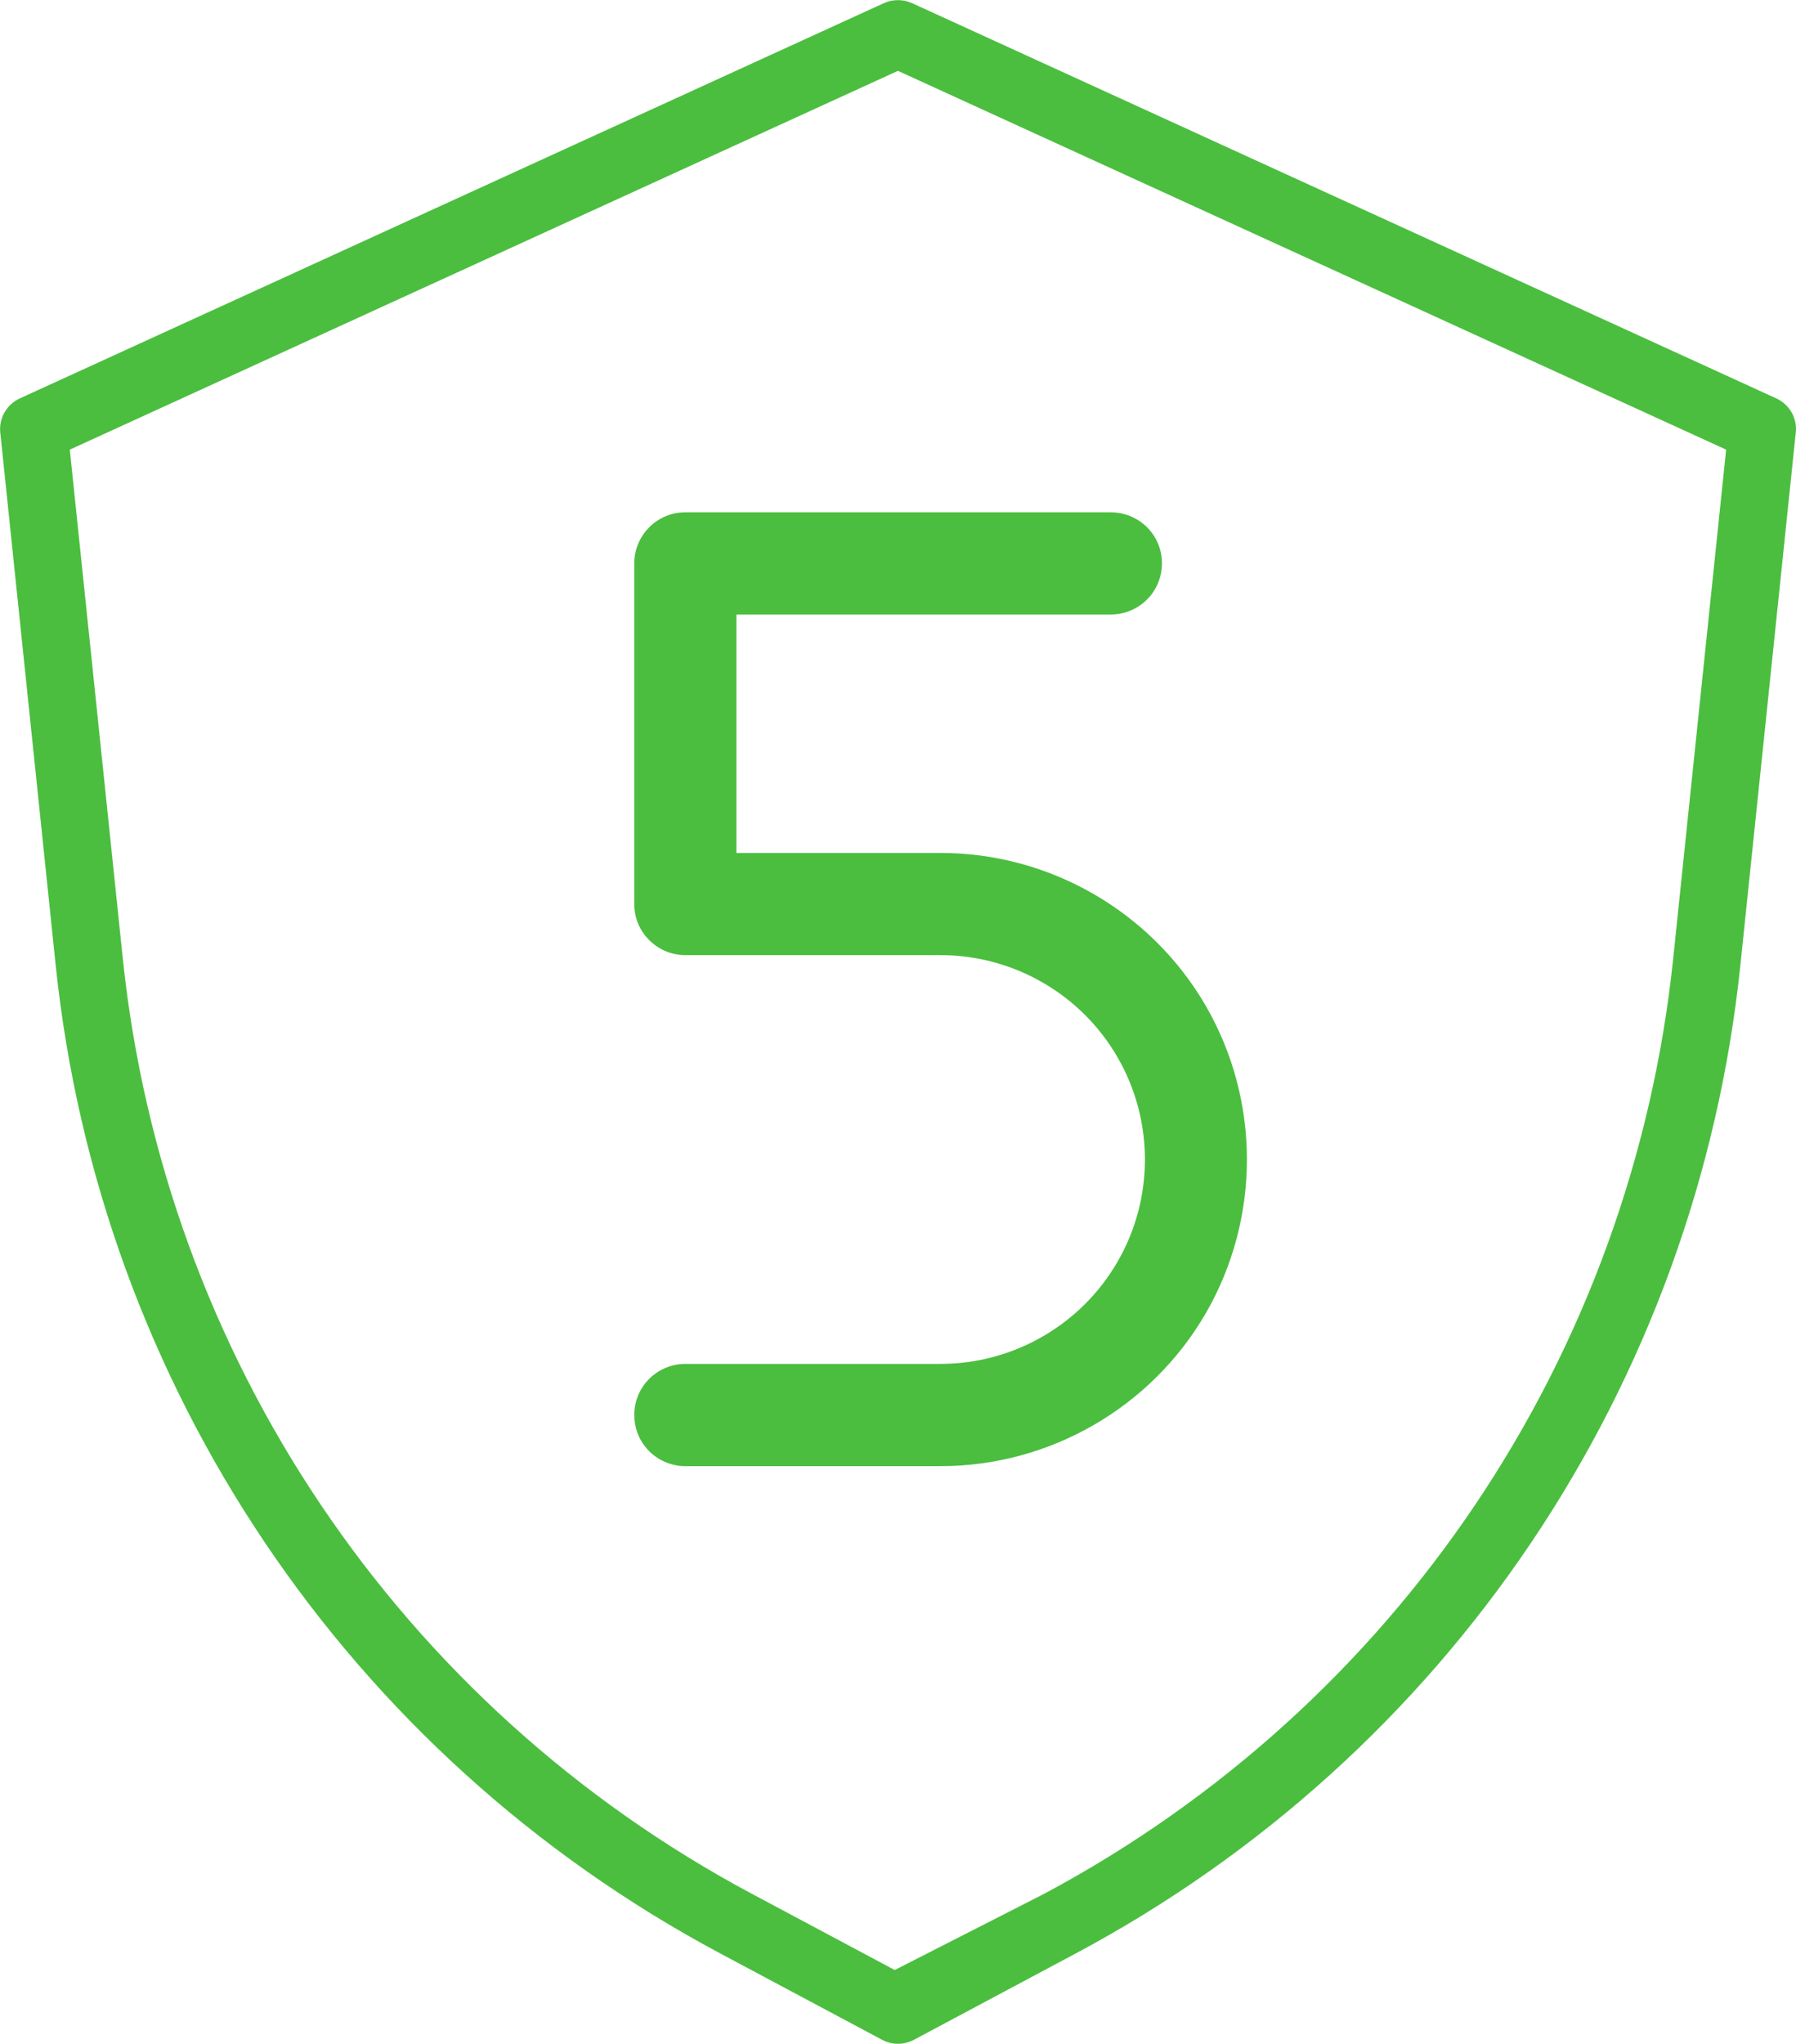
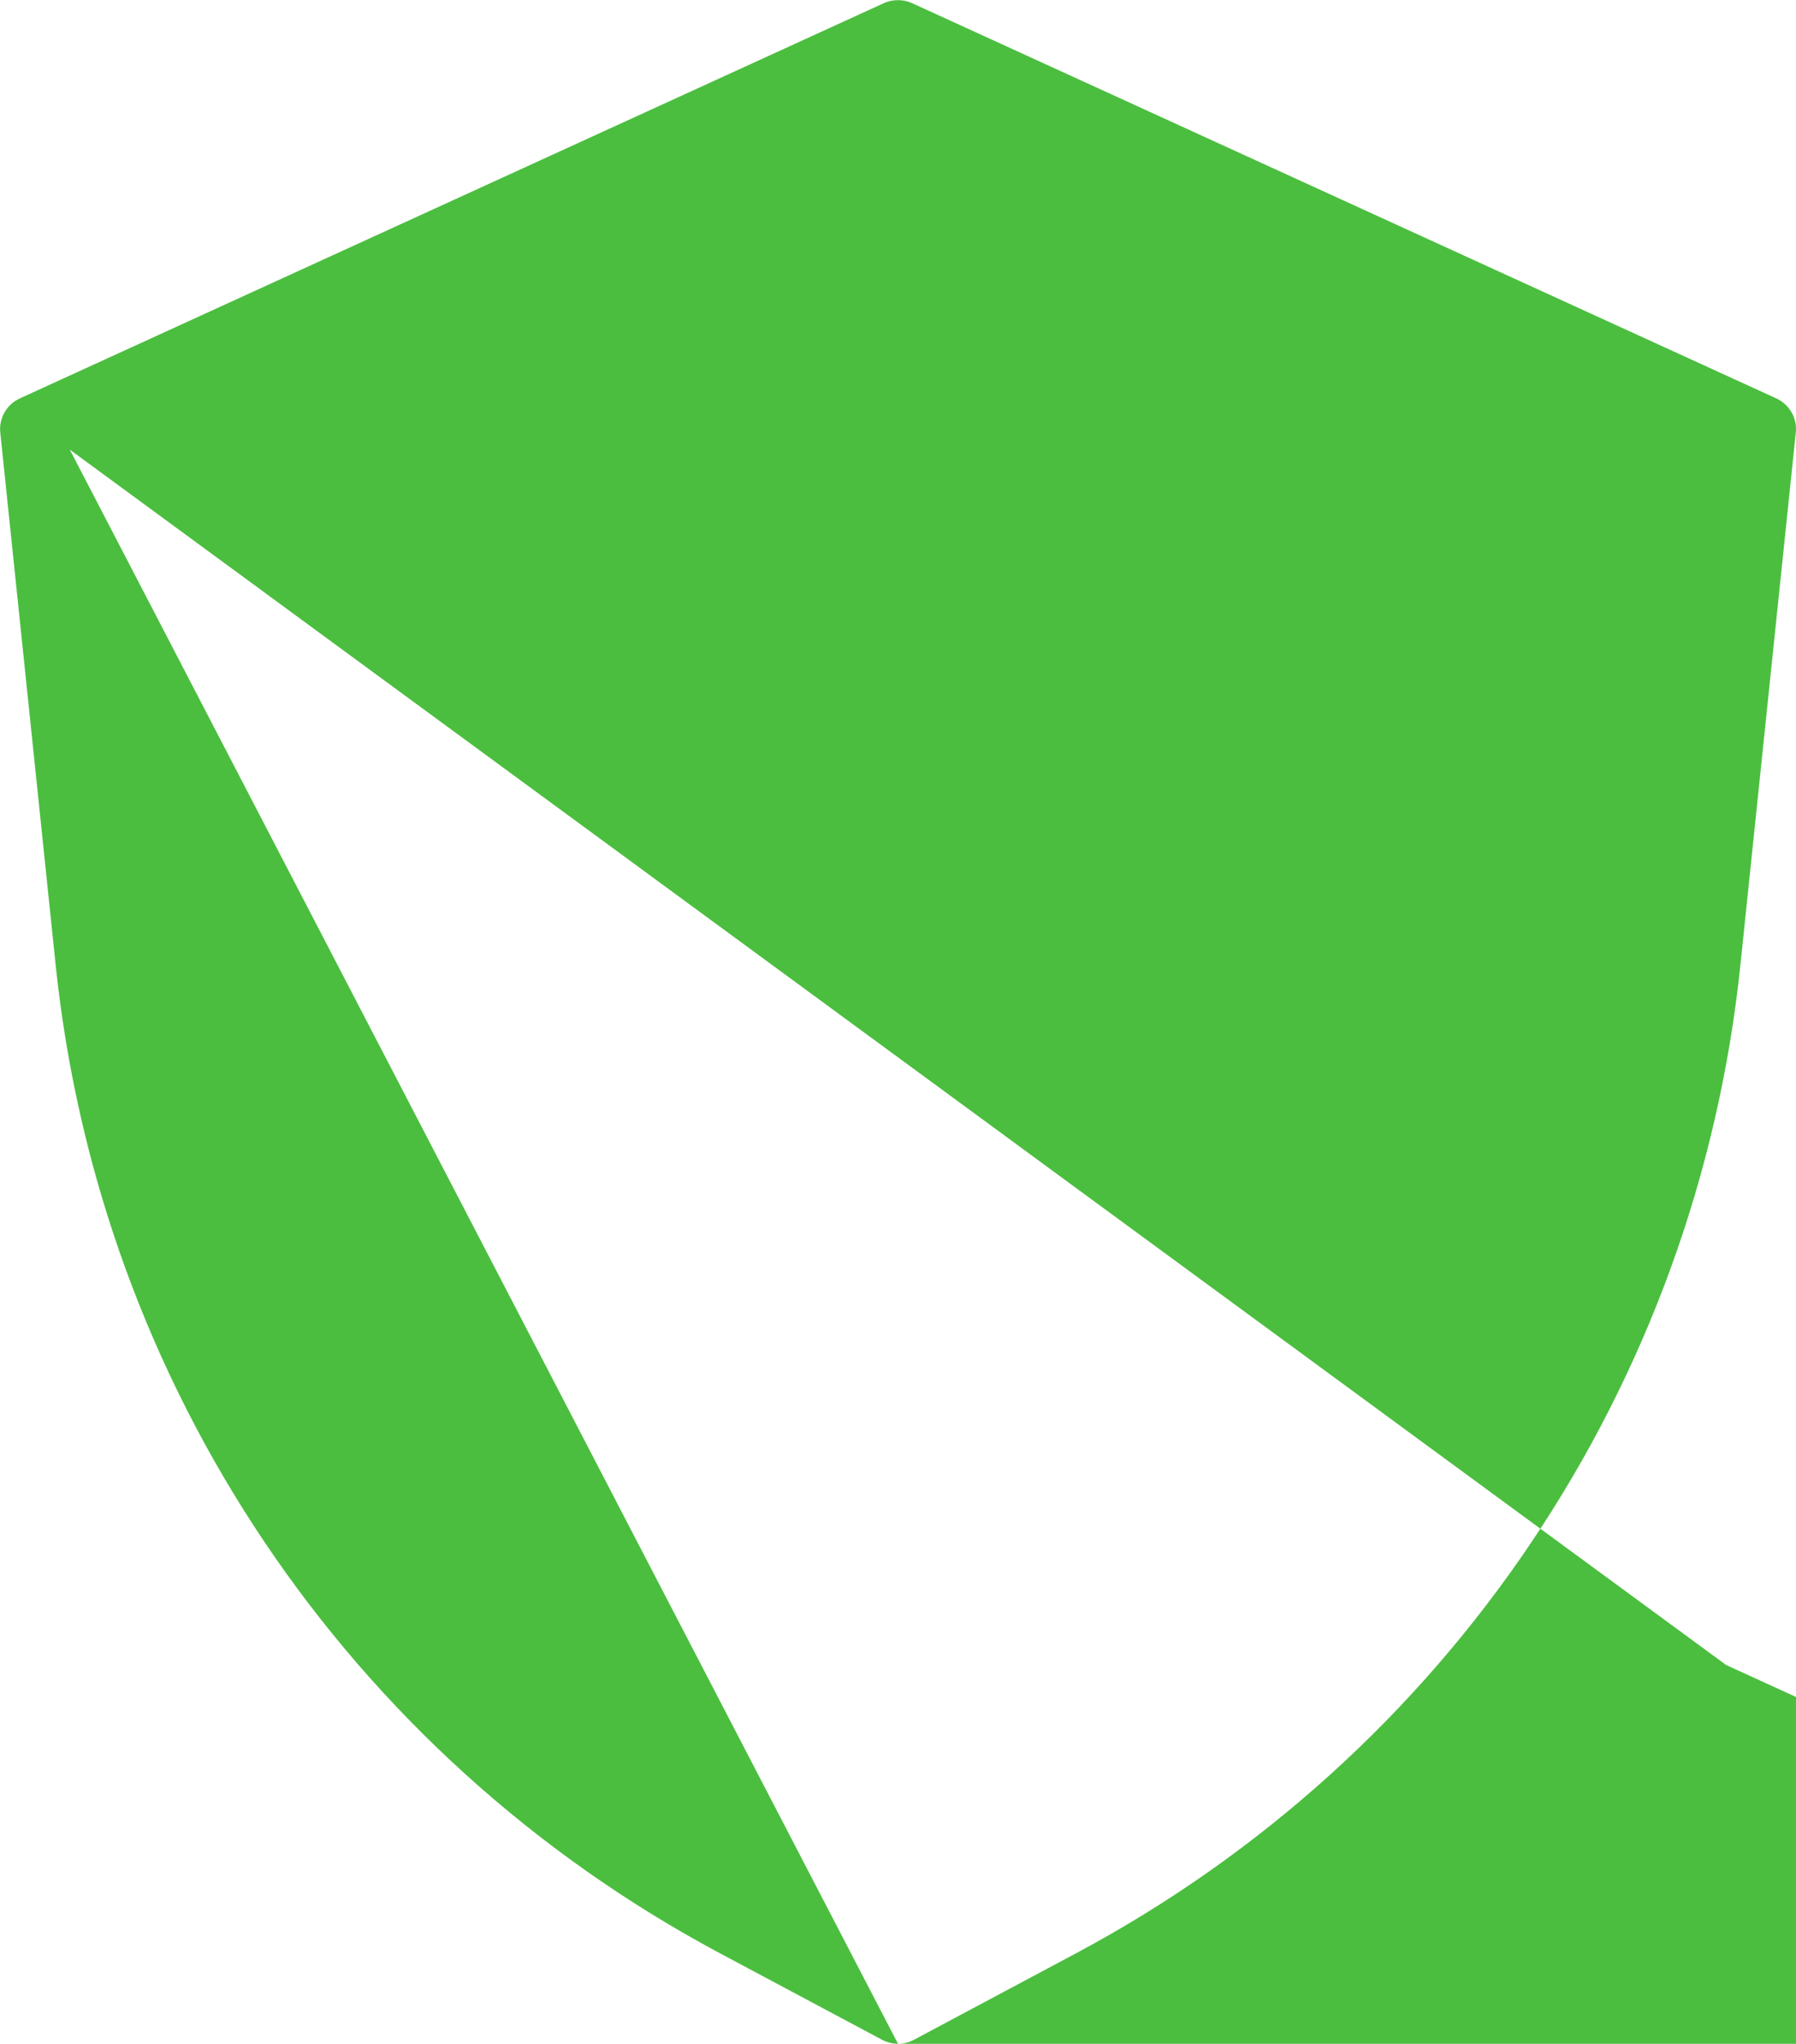
<svg xmlns="http://www.w3.org/2000/svg" version="1.1" id="Слой_1" x="0px" y="0px" width="26.374px" height="30px" viewBox="320.626 263.626 26.374 30" enable-background="new 320.626 263.626 26.374 30" xml:space="preserve">
-   <path fill="#4BBE3F" d="M333.813,293.626c-0.08,0-0.16-0.02-0.232-0.058l-2.376-1.267c-5.47-2.917-9.118-8.339-9.761-14.504  l-0.814-7.822c-0.022-0.211,0.094-0.413,0.287-0.501l12.689-5.802c0.065-0.03,0.135-0.044,0.207-0.044s0.142,0.015,0.206,0.044  l12.692,5.802c0.193,0.089,0.31,0.291,0.286,0.501l-0.814,7.822c-0.644,6.166-4.291,11.588-9.762,14.504l-2.375,1.267  C333.974,293.606,333.893,293.626,333.813,293.626z M321.651,270.226l0.778,7.467c0.608,5.836,4.063,10.97,9.241,13.733l2.095,1.117  l2.191-1.117c5.178-2.763,8.632-7.896,9.241-13.733l0.777-7.467l-12.162-5.56L321.651,270.226z" />
-   <path fill="#4BBE3F" d="M338.336,278.396c-0.801-1.388-2.294-2.25-3.896-2.25h-3v-3.5h5.5c0.267,0,0.516-0.144,0.649-0.375  c0.133-0.231,0.134-0.519,0.001-0.75c-0.134-0.232-0.383-0.375-0.65-0.375h-6.25c-0.2,0-0.389,0.078-0.53,0.22s-0.22,0.33-0.22,0.53  v5c0,0.2,0.078,0.389,0.22,0.53s0.33,0.22,0.53,0.22h3.75c1.068,0,2.064,0.575,2.597,1.5c0.536,0.926,0.536,2.075,0,3  c-0.534,0.926-1.529,1.5-2.598,1.5h-3.75c-0.267,0-0.516,0.144-0.649,0.375c-0.133,0.231-0.133,0.52,0,0.751  c0.133,0.231,0.382,0.375,0.649,0.375h3.75c1.603,0,3.096-0.862,3.897-2.25C339.137,281.508,339.137,279.784,338.336,278.396z" />
+   <path fill="#4BBE3F" d="M333.813,293.626c-0.08,0-0.16-0.02-0.232-0.058l-2.376-1.267c-5.47-2.917-9.118-8.339-9.761-14.504  l-0.814-7.822c-0.022-0.211,0.094-0.413,0.287-0.501l12.689-5.802c0.065-0.03,0.135-0.044,0.207-0.044s0.142,0.015,0.206,0.044  l12.692,5.802c0.193,0.089,0.31,0.291,0.286,0.501l-0.814,7.822c-0.644,6.166-4.291,11.588-9.762,14.504l-2.375,1.267  C333.974,293.606,333.893,293.626,333.813,293.626z l0.778,7.467c0.608,5.836,4.063,10.97,9.241,13.733l2.095,1.117  l2.191-1.117c5.178-2.763,8.632-7.896,9.241-13.733l0.777-7.467l-12.162-5.56L321.651,270.226z" />
</svg>